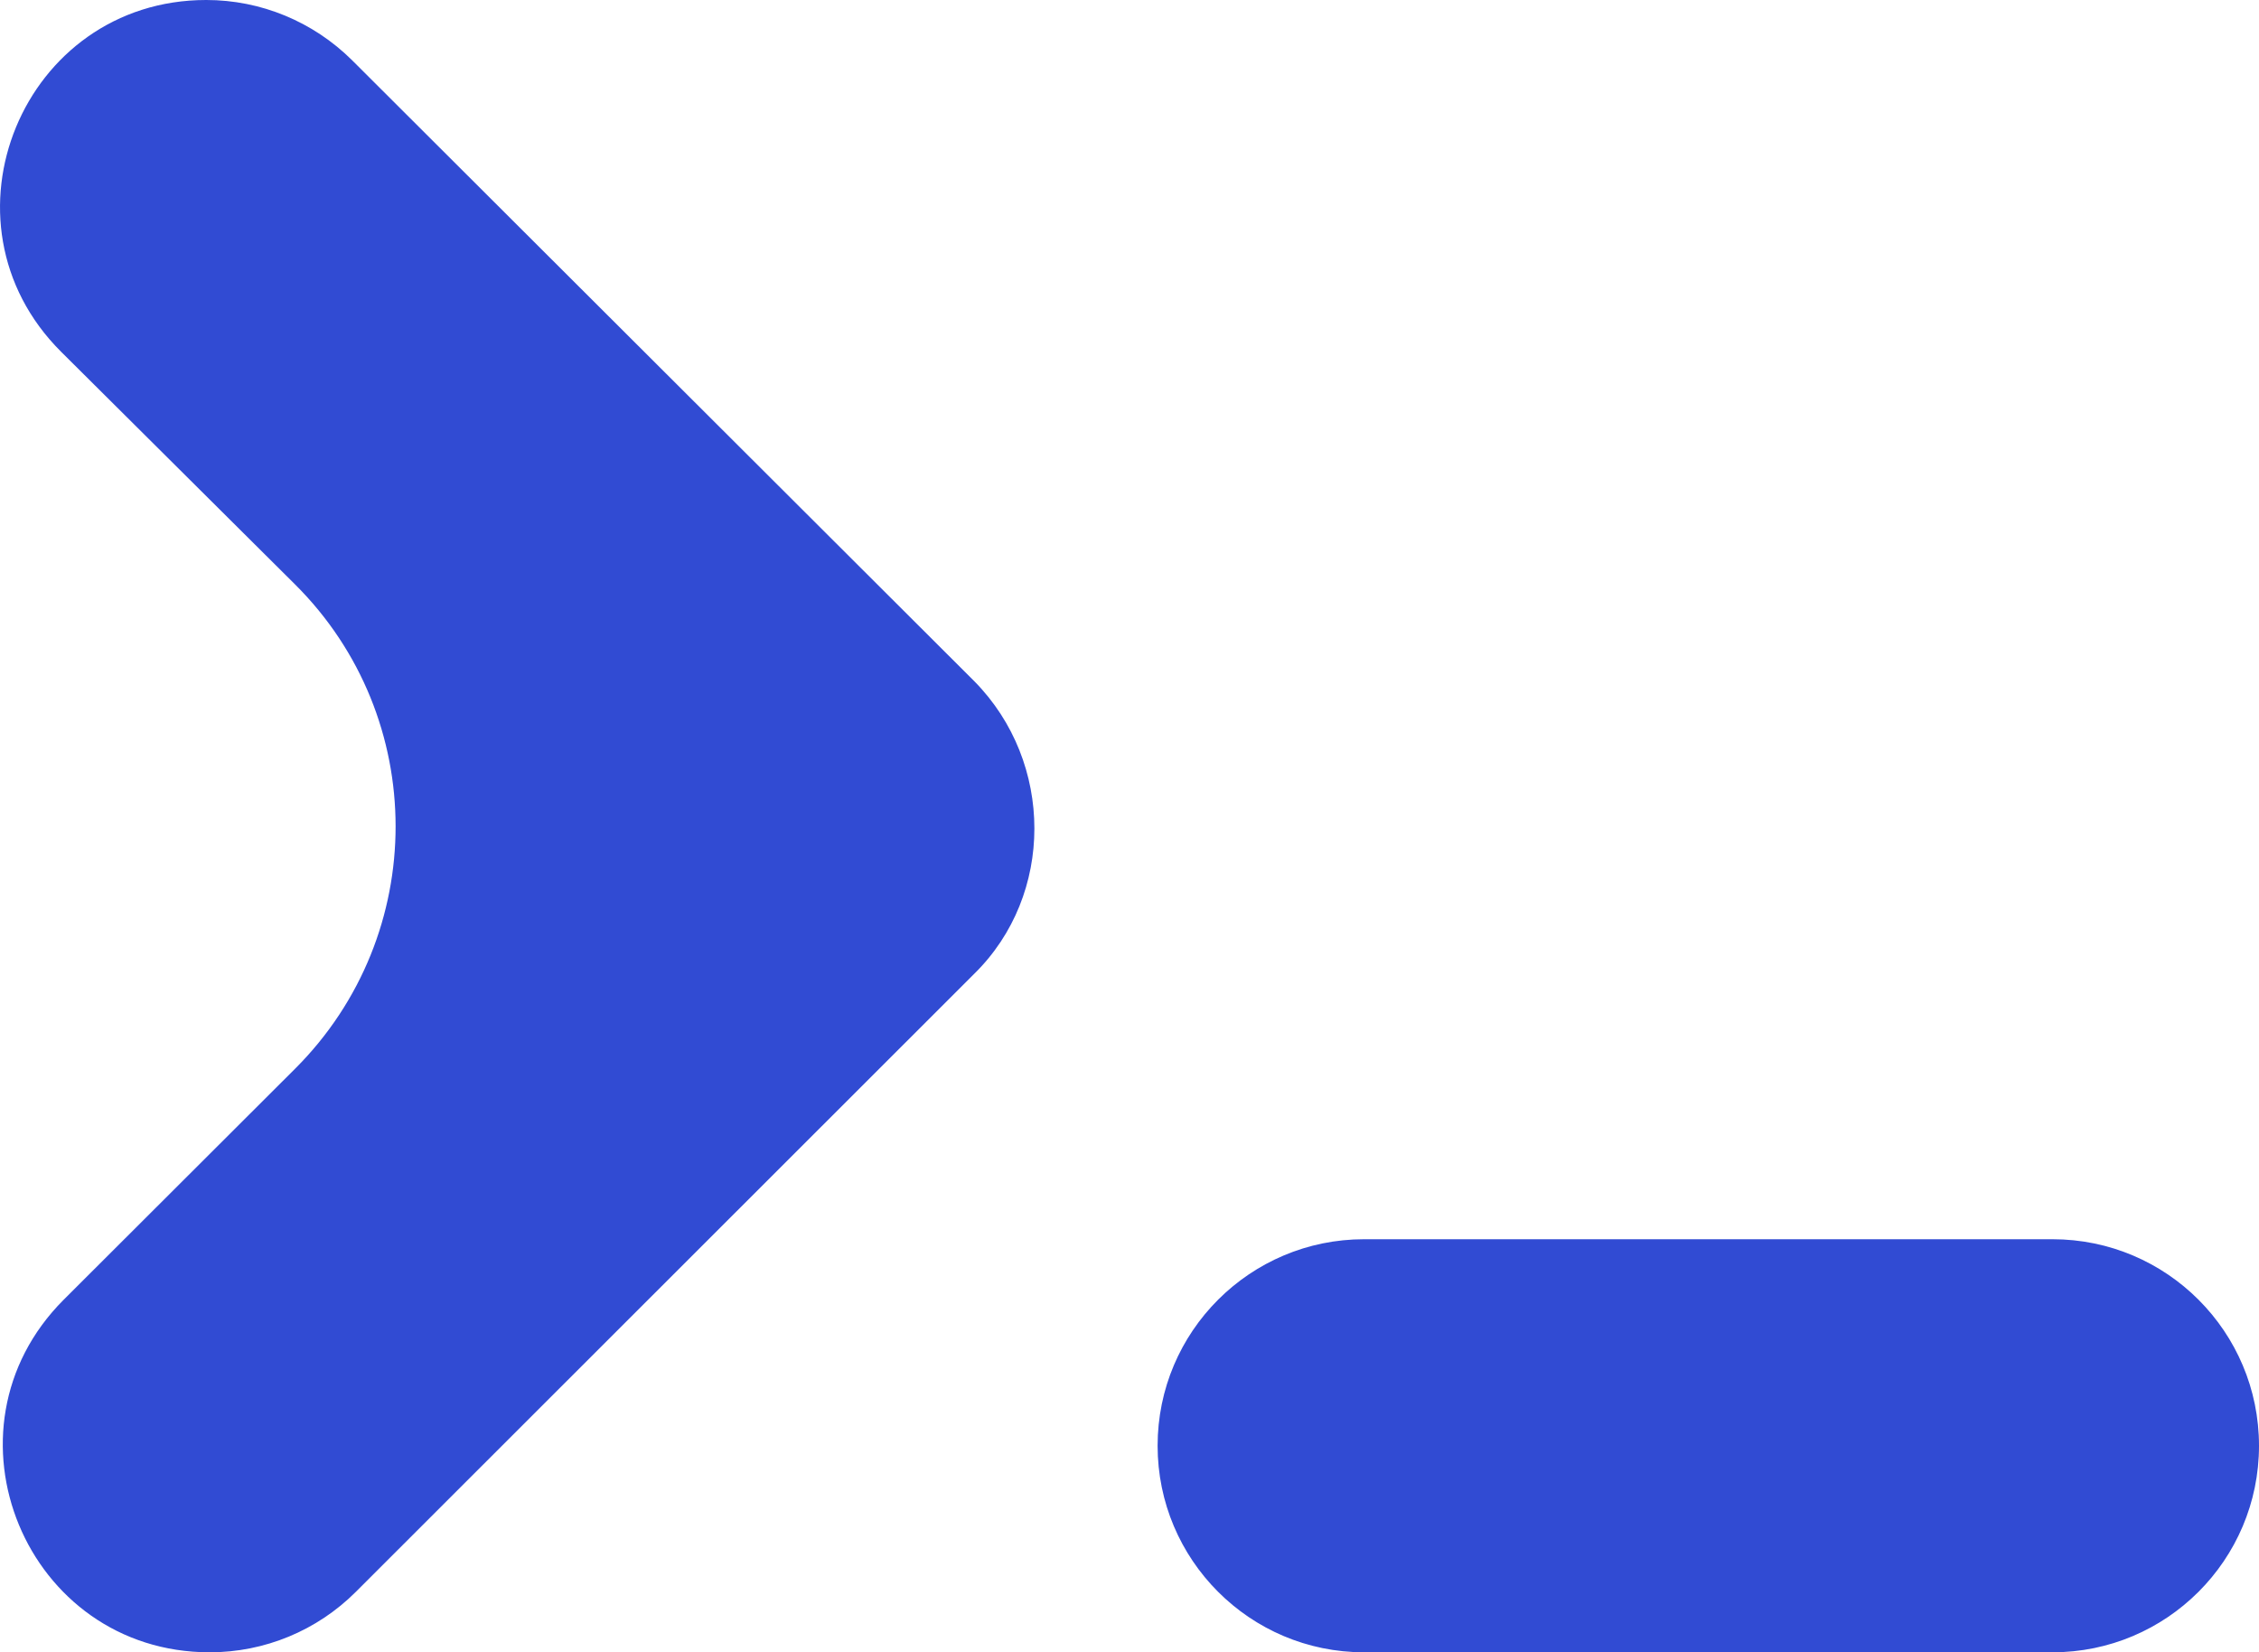
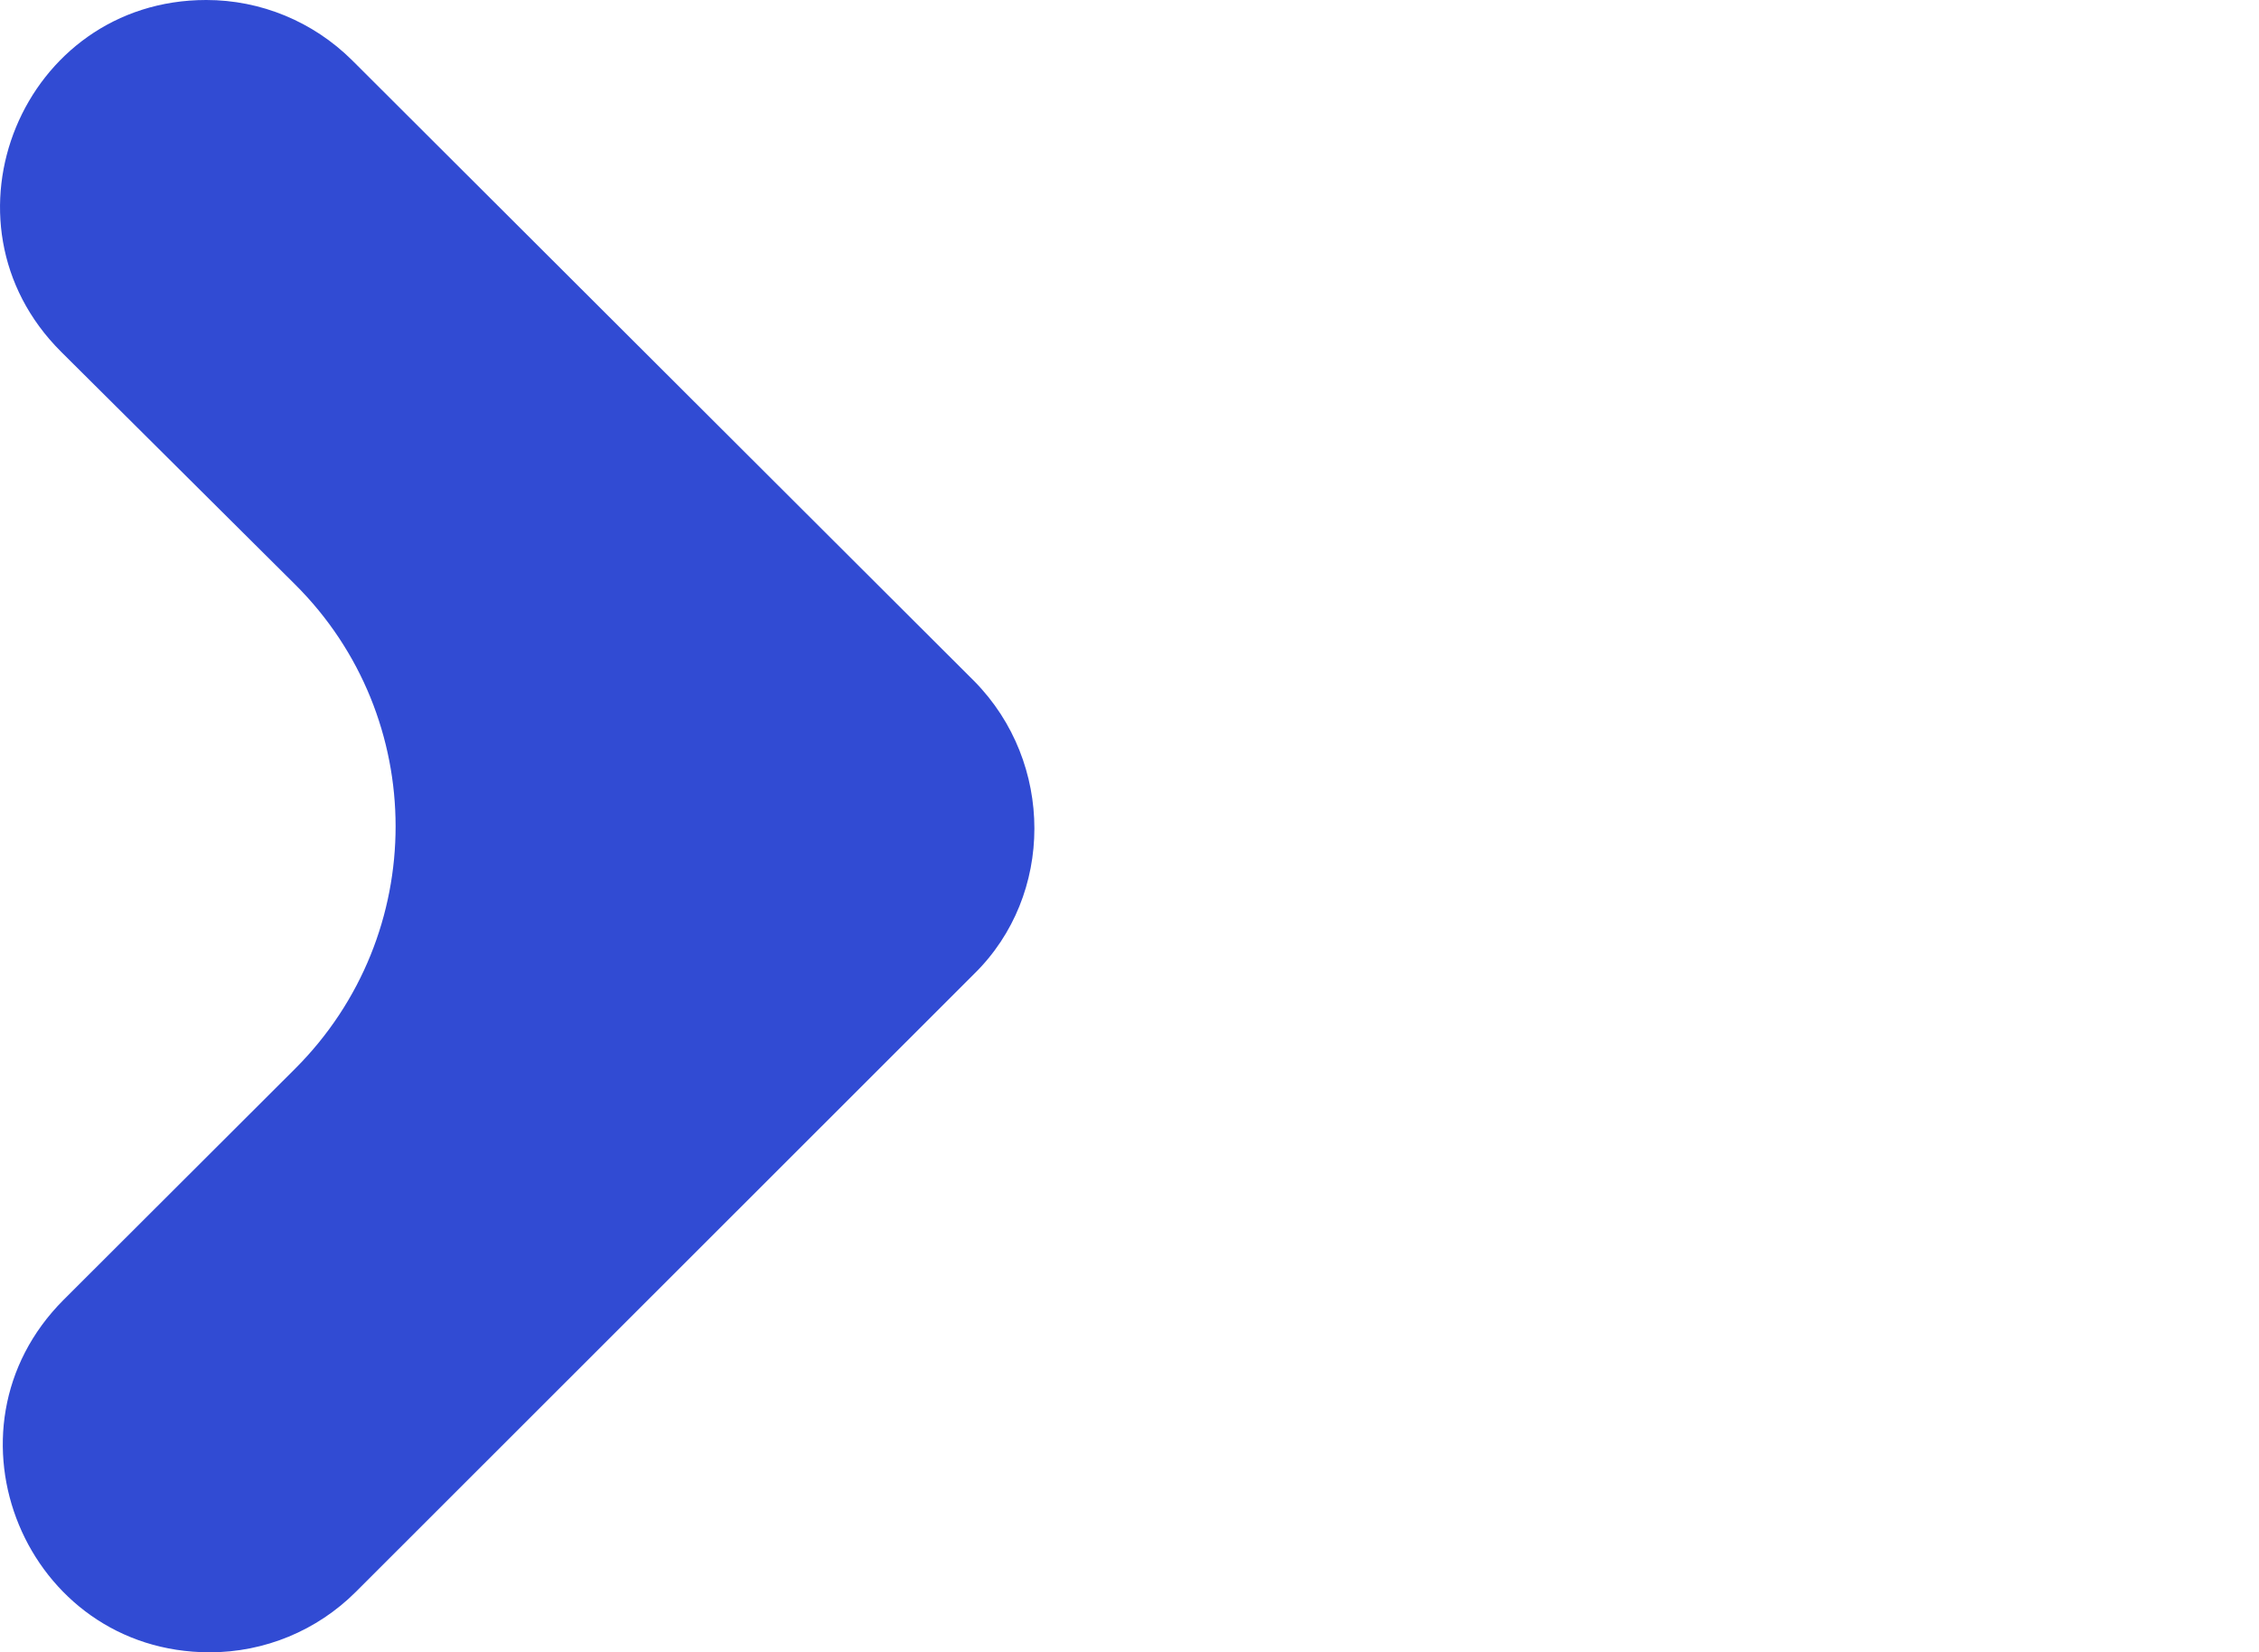
<svg xmlns="http://www.w3.org/2000/svg" xml:space="preserve" viewBox="0.06 68.8 511.94 374.4">
-   <path d="M309.2 443.2c-25.9 0-46.8-21-46.8-46.8 0-25.9 21-46.8 46.8-46.8h156c25.9 0 46.8 21 46.8 46.8 0 25.9-21 46.8-46.8 46.8zM67 310.9c30.3-30.3 30.3-79.5-.1-109.7l-53-52.7c-29.5-29.4-8.7-79.7 32.9-79.7 12.4 0 24.2 4.9 33 13.6l141.1 140.8c18.1 18.4 18.1 48.4 0 66.2L80.7 429.5c-8.8 8.8-20.7 13.7-33.1 13.7-41.7 0-62.6-50.4-33.1-79.9z" style="fill:#314bd3" />
+   <path d="M309.2 443.2h156c25.9 0 46.8 21 46.8 46.8 0 25.9-21 46.8-46.8 46.8zM67 310.9c30.3-30.3 30.3-79.5-.1-109.7l-53-52.7c-29.5-29.4-8.7-79.7 32.9-79.7 12.4 0 24.2 4.9 33 13.6l141.1 140.8c18.1 18.4 18.1 48.4 0 66.2L80.7 429.5c-8.8 8.8-20.7 13.7-33.1 13.7-41.7 0-62.6-50.4-33.1-79.9z" style="fill:#314bd3" />
</svg>